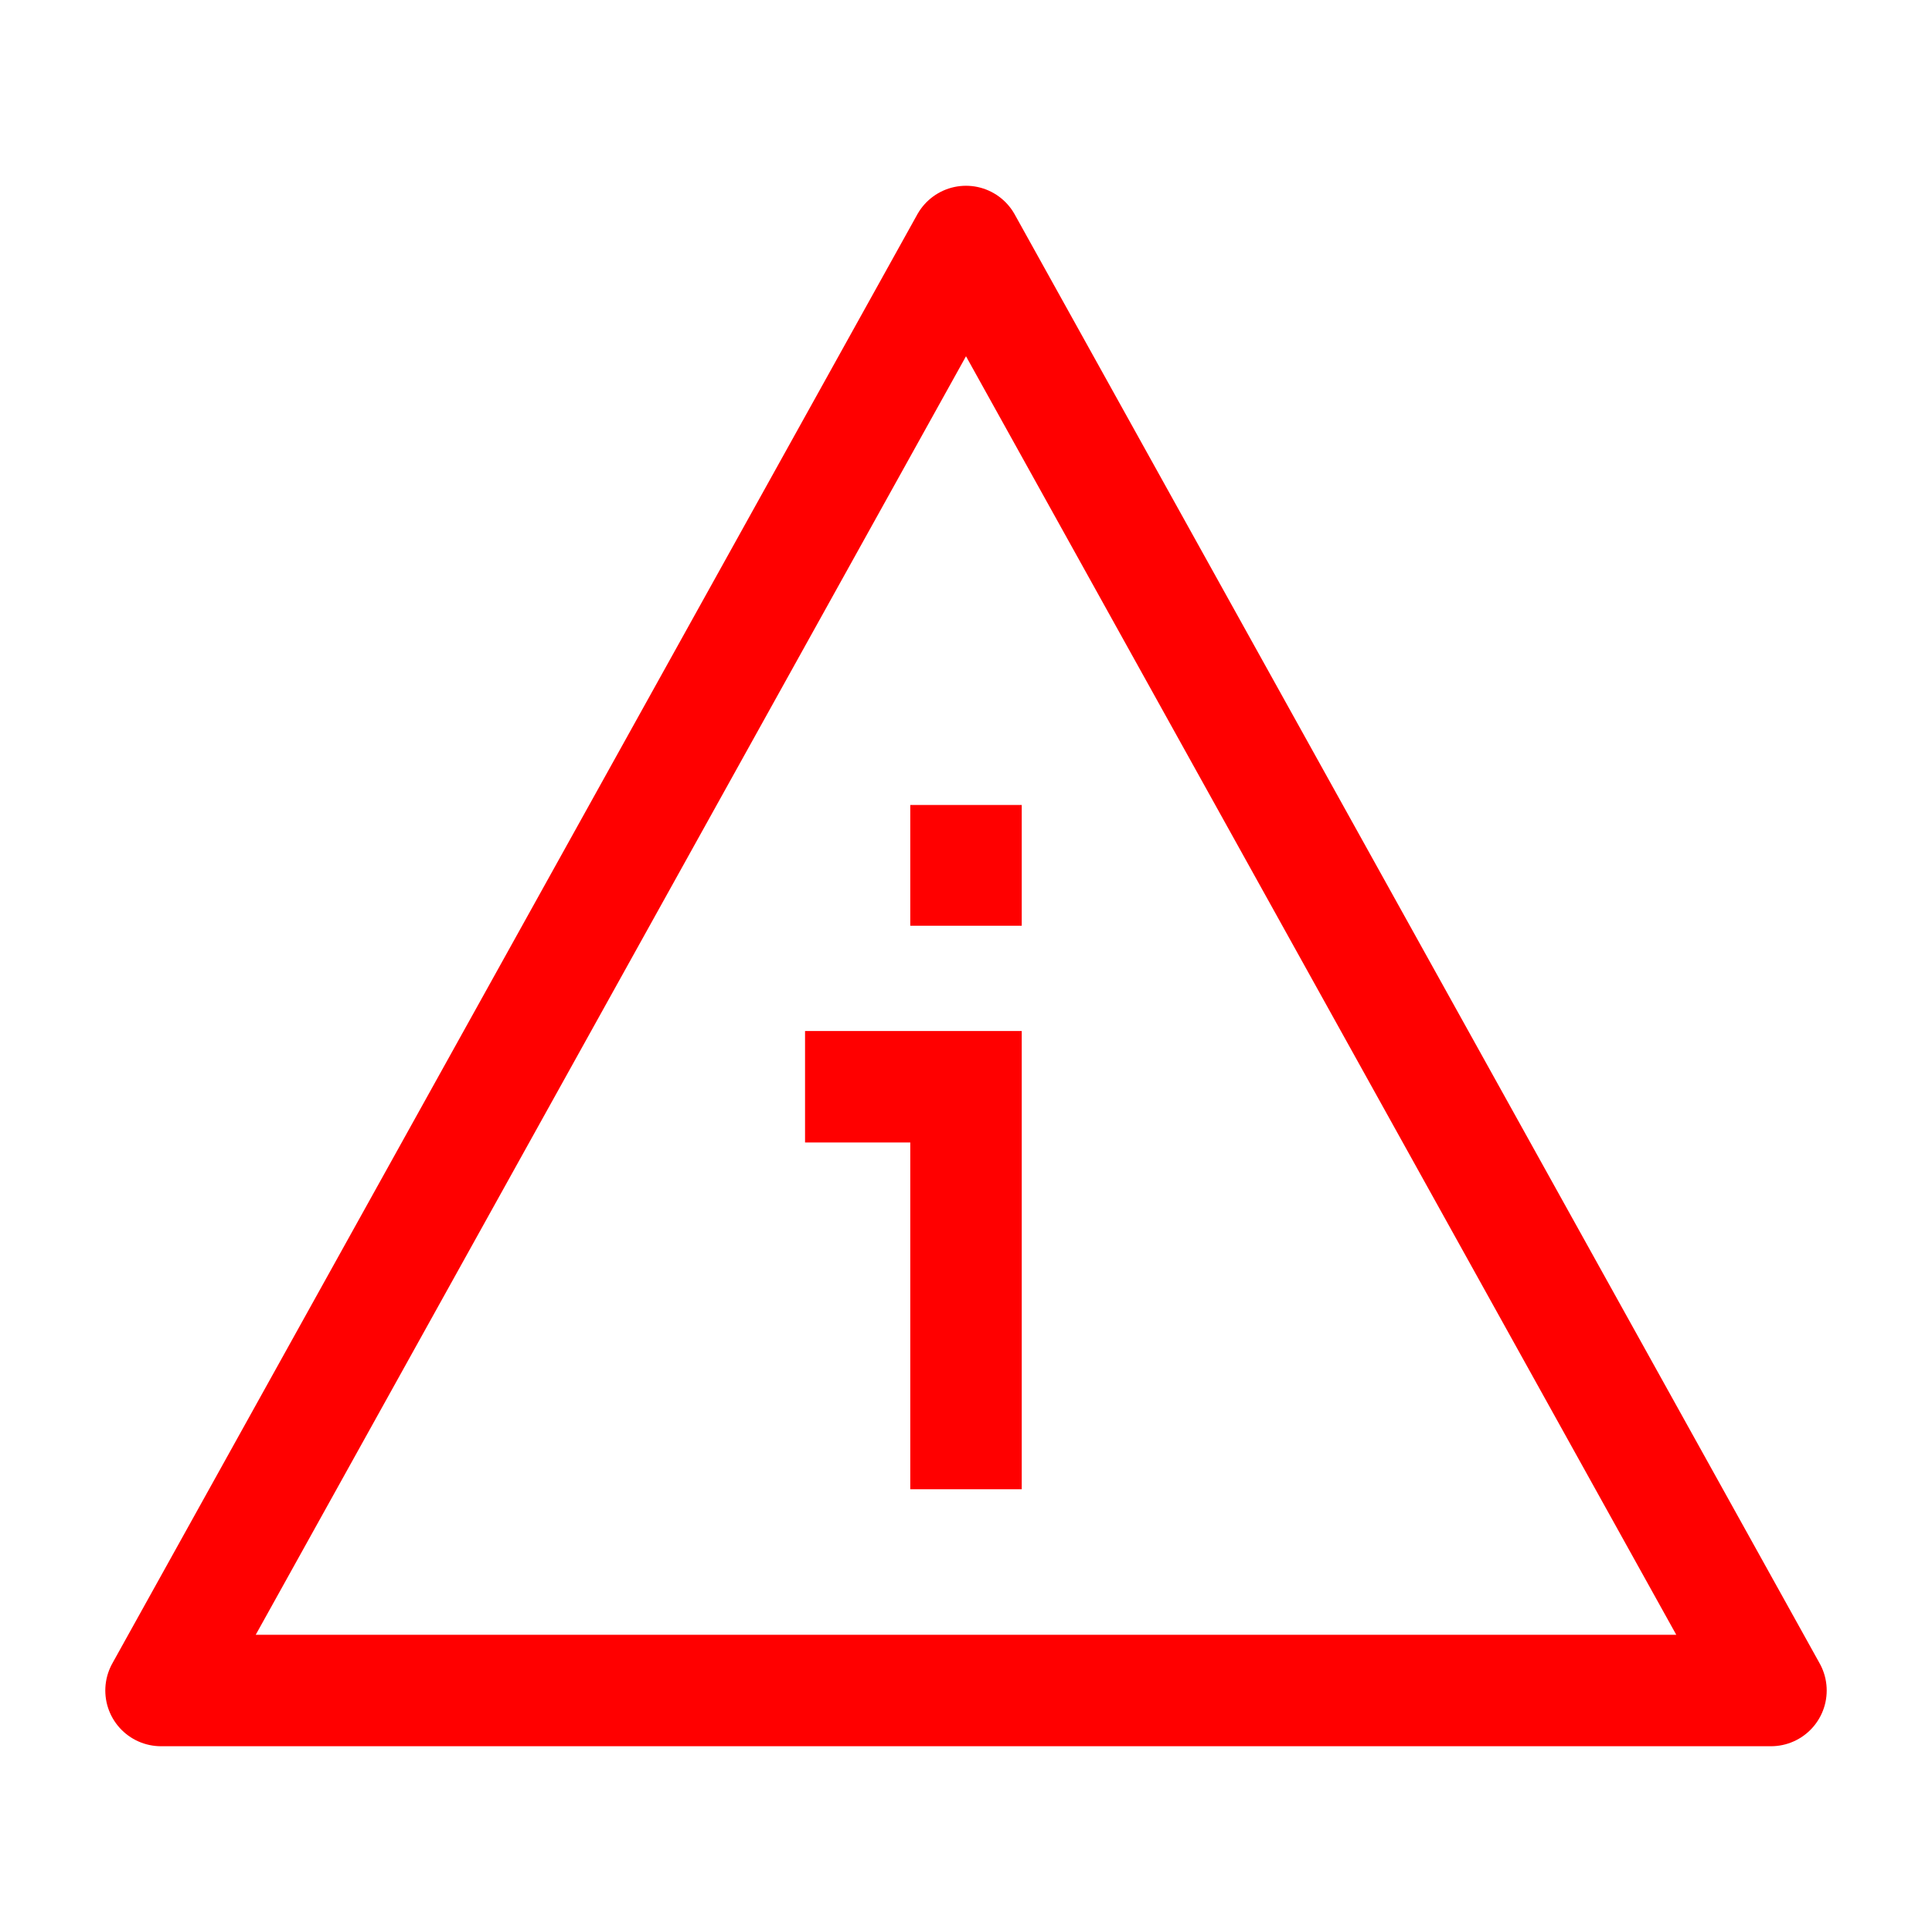
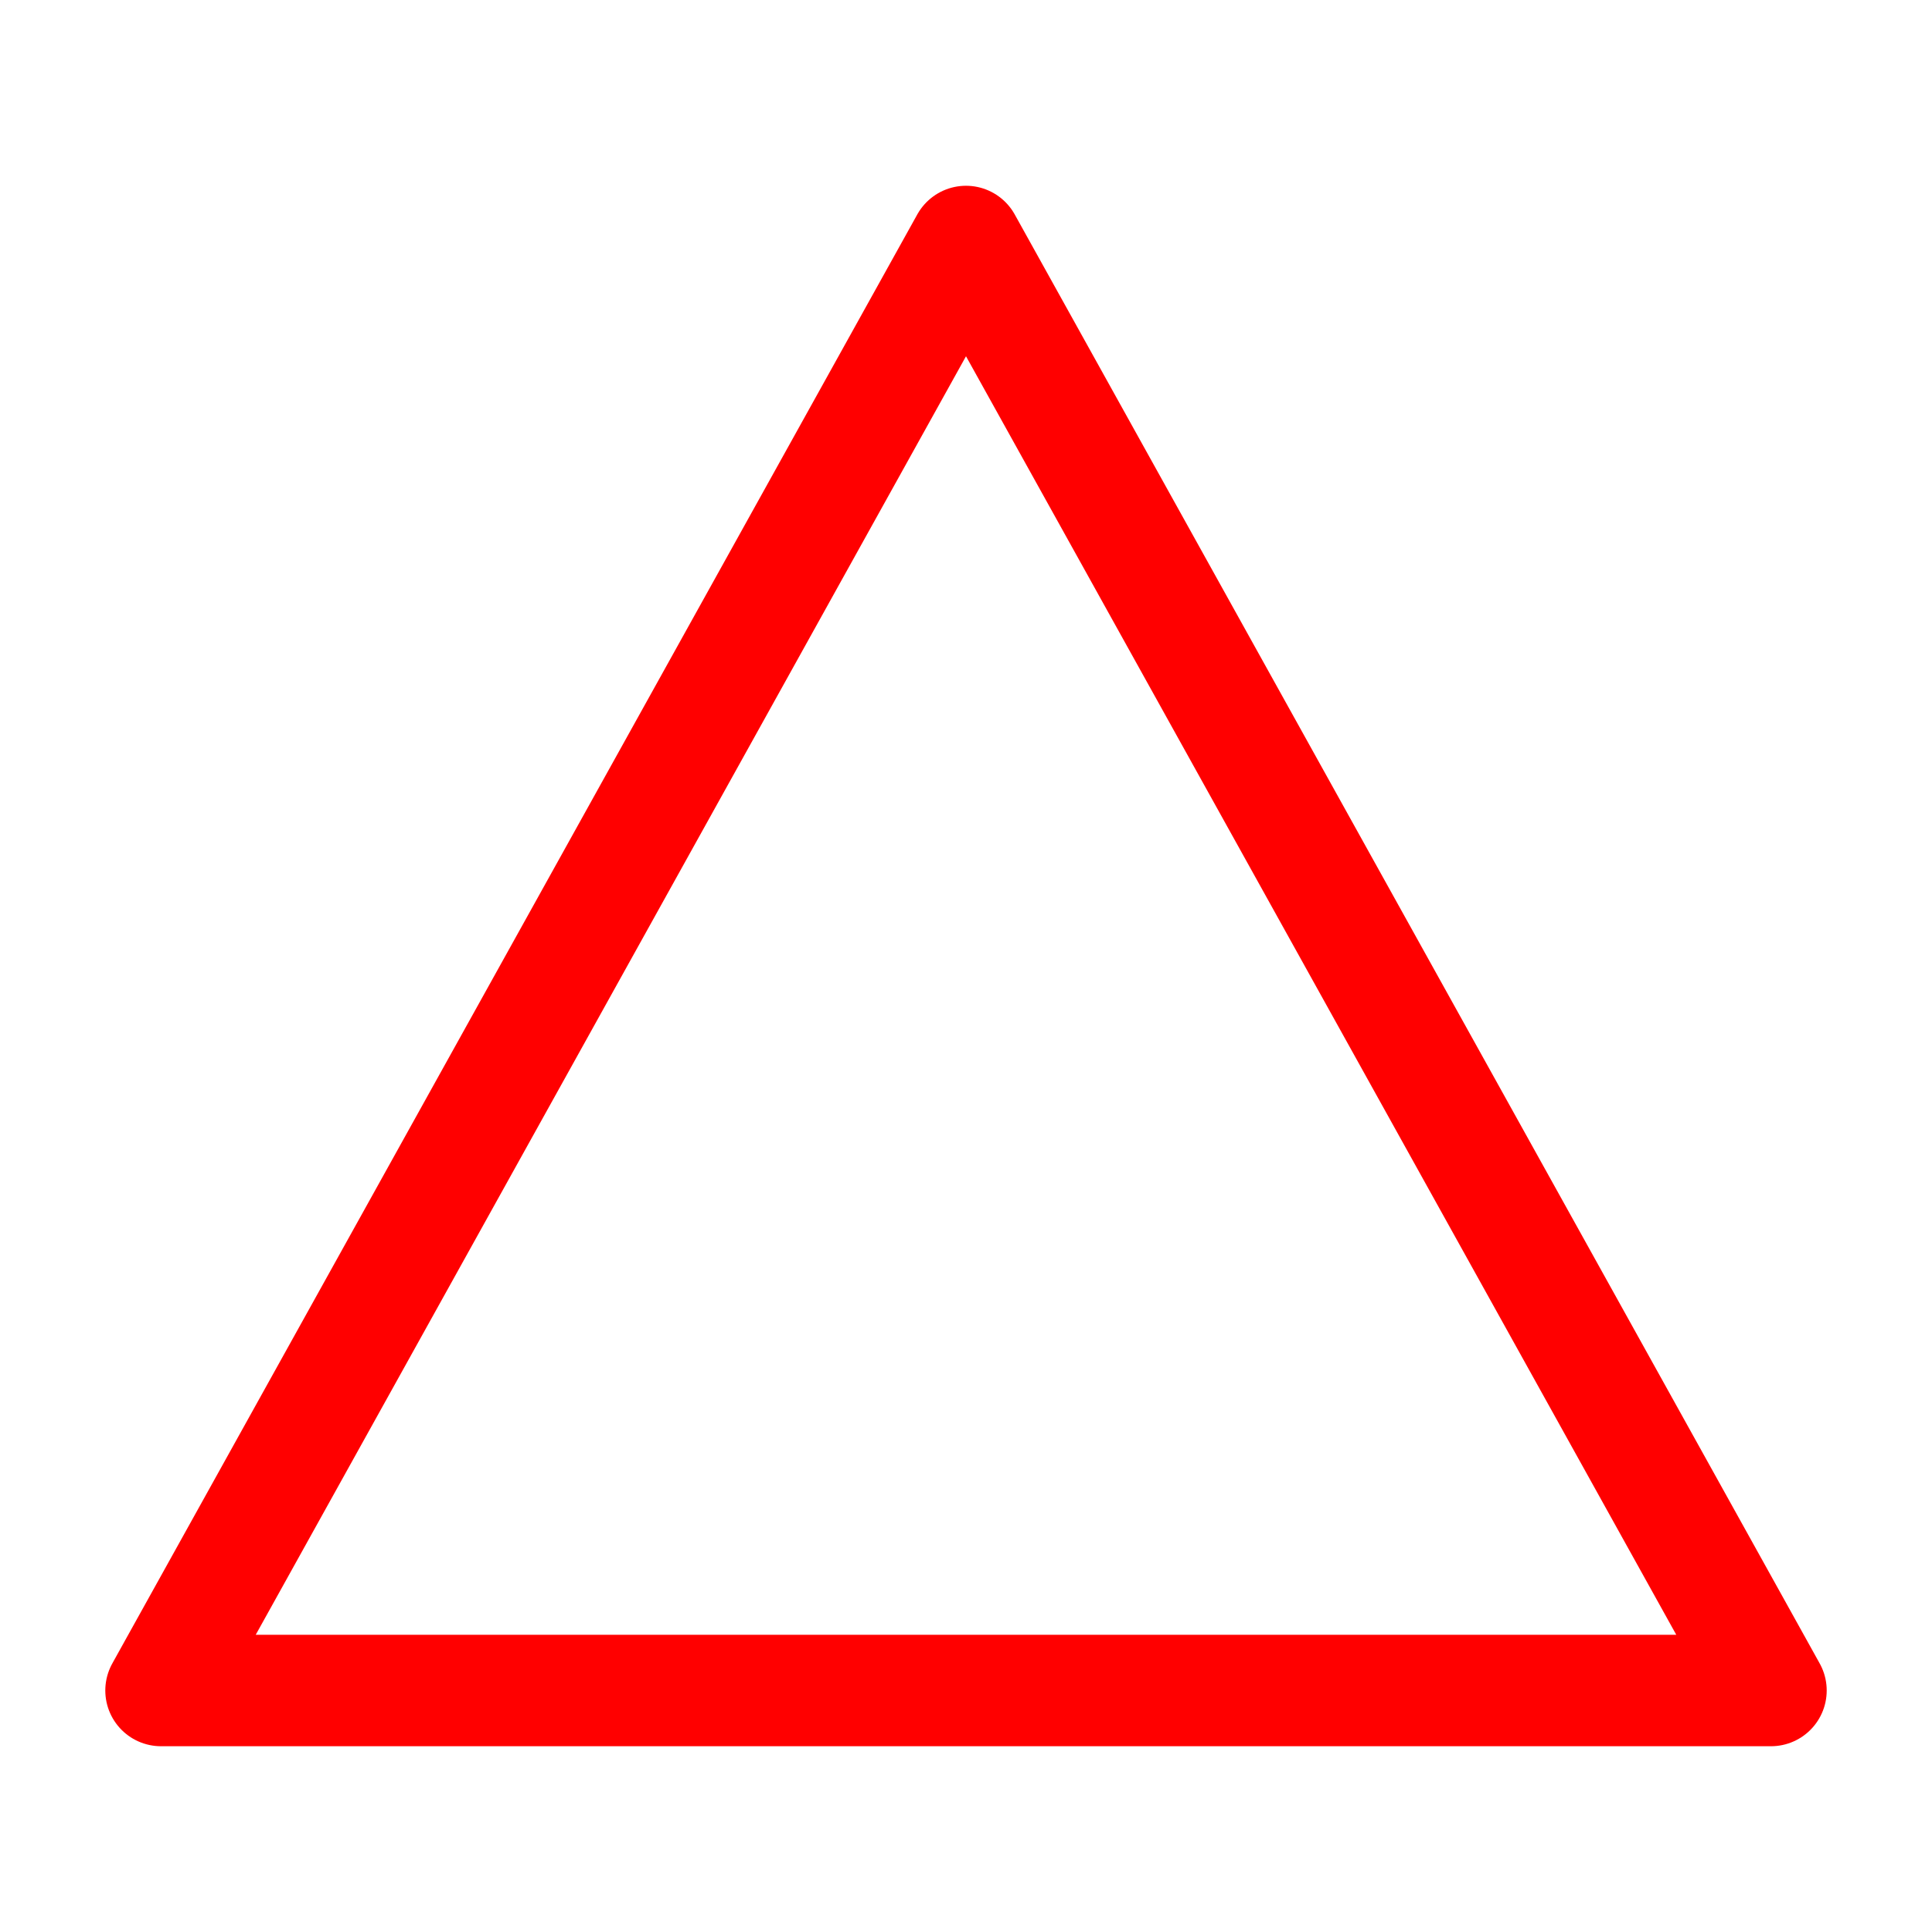
<svg xmlns="http://www.w3.org/2000/svg" width="26" height="26" viewBox="0 0 26 26" fill="none">
  <path d="M23.833 22.75L13 3.25L2.167 22.75L23.833 22.75Z" stroke="#FF0000" stroke-width="1.5" stroke-linejoin="round" />
-   <path d="M13 20.042L13 14.625H10.834M13 10.833V12.458" stroke="#FF0000" stroke-width="1.5" />
</svg>